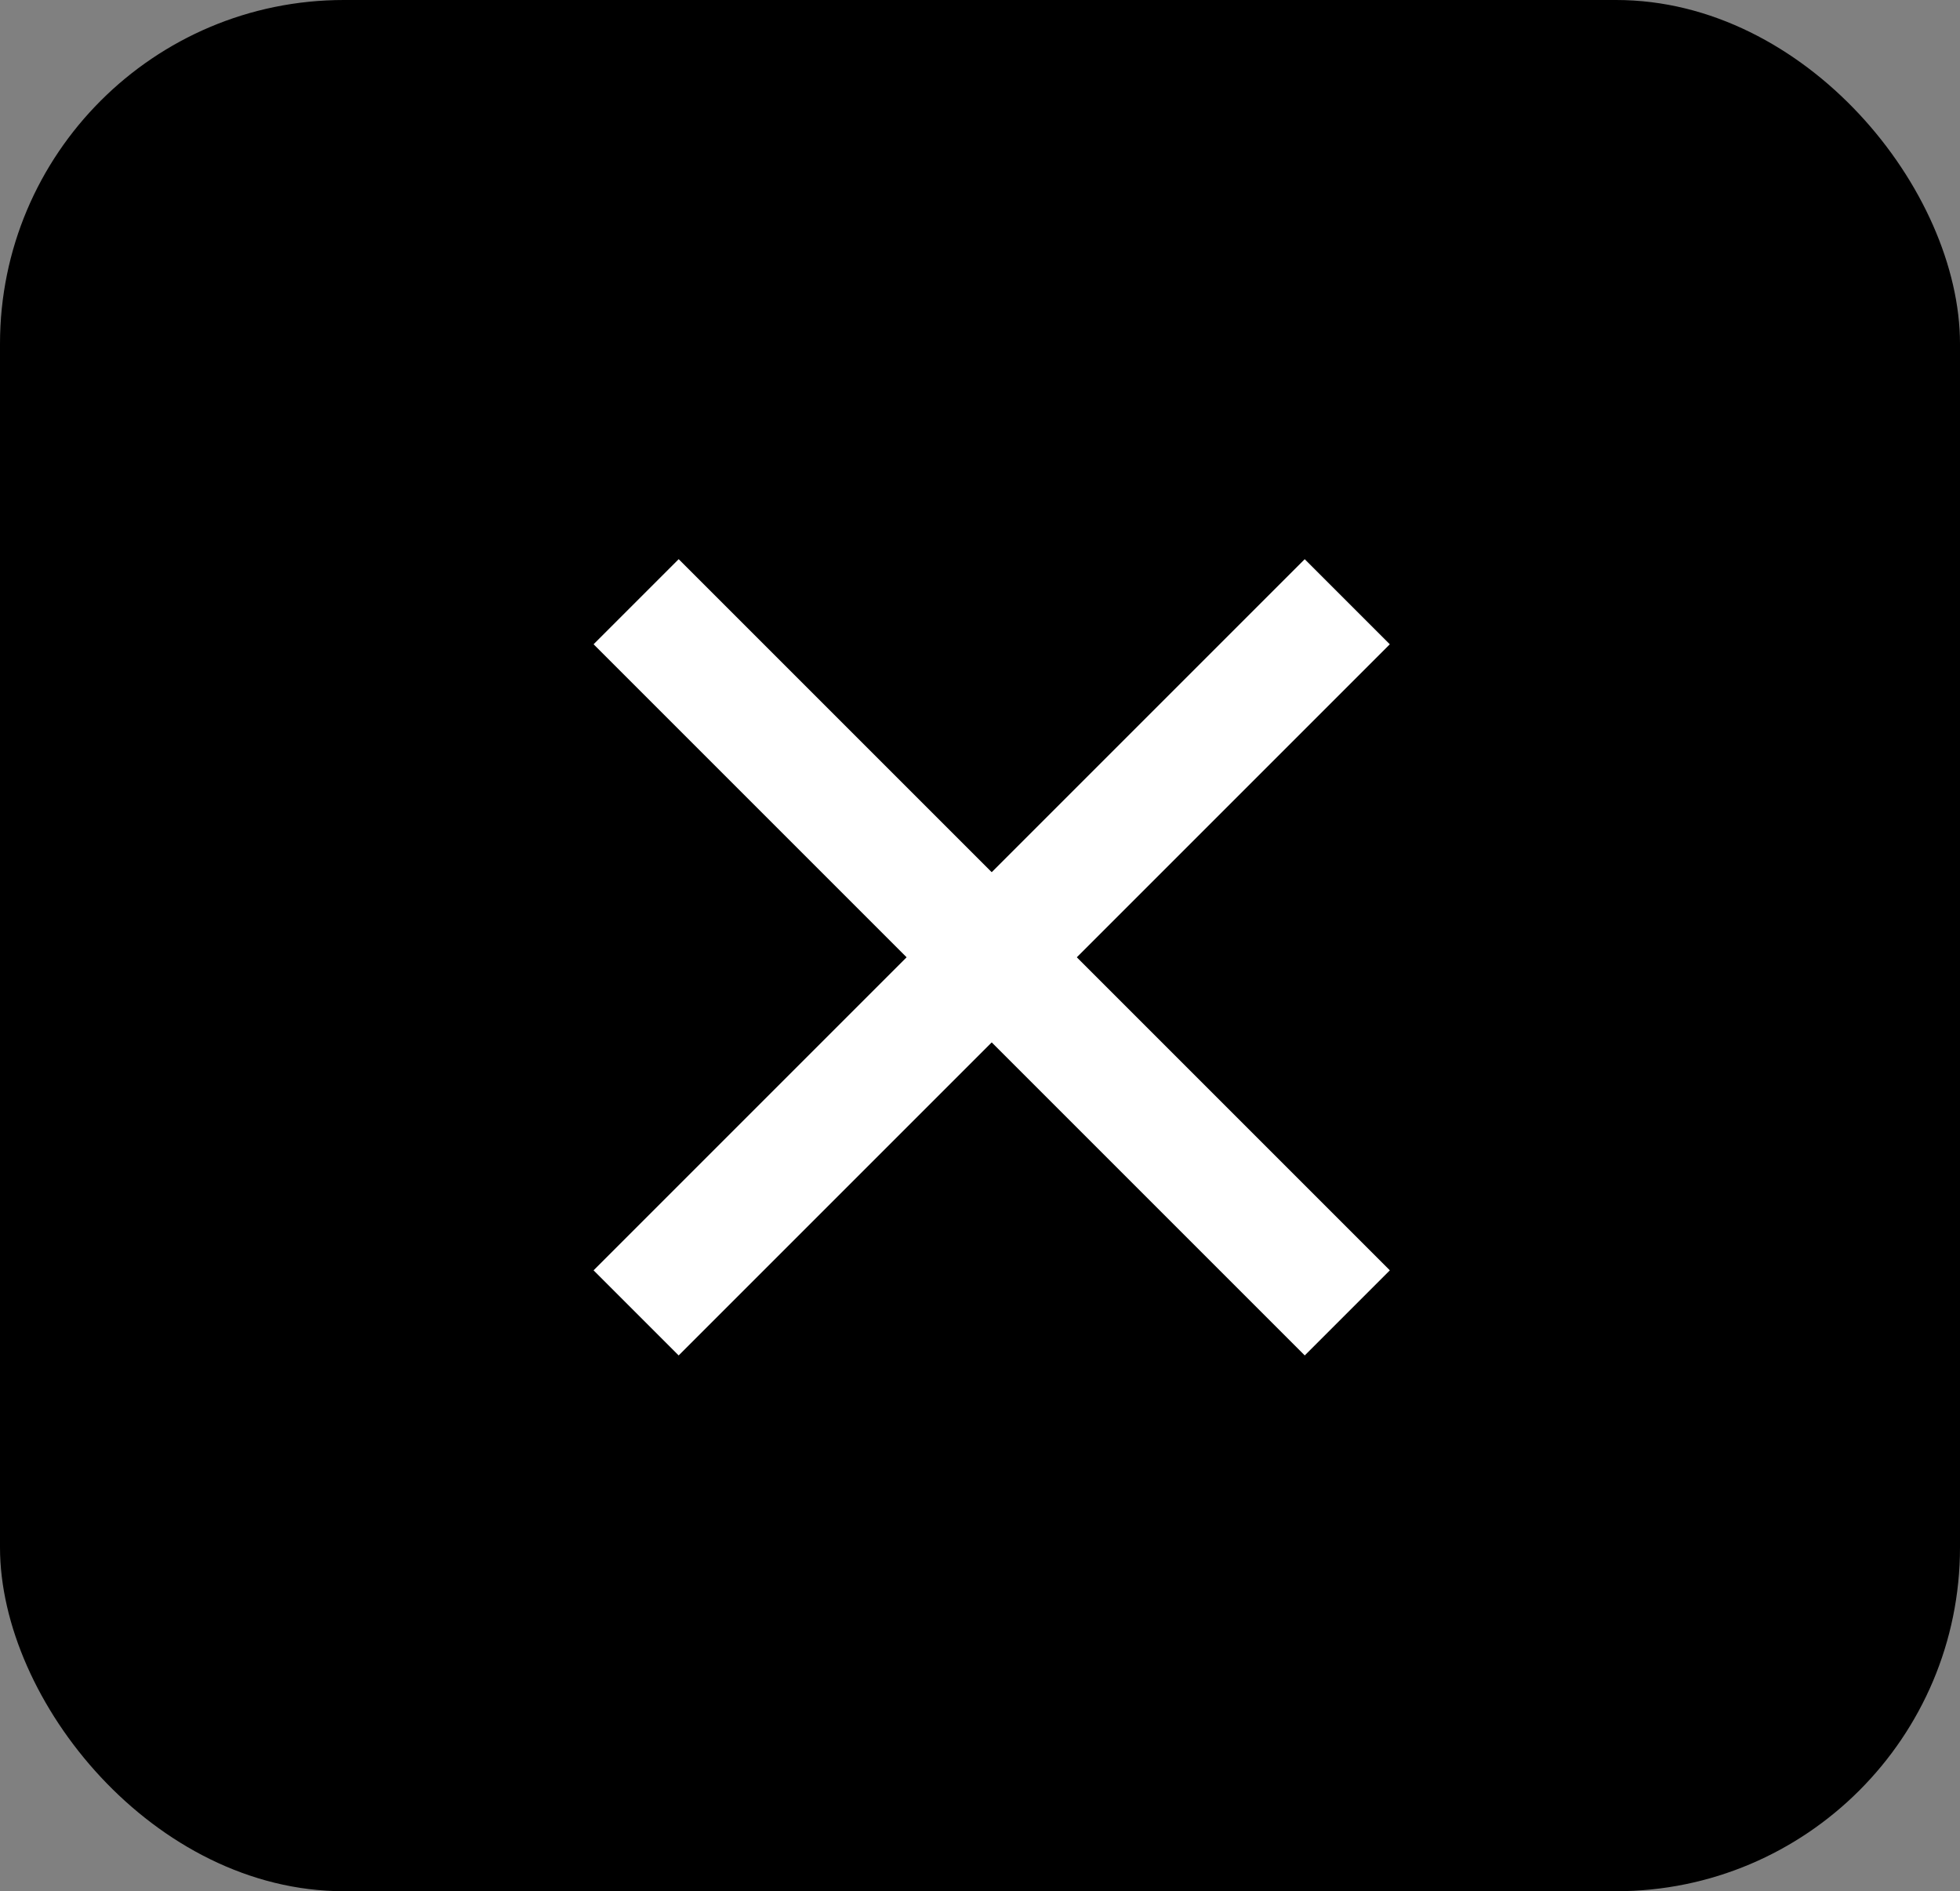
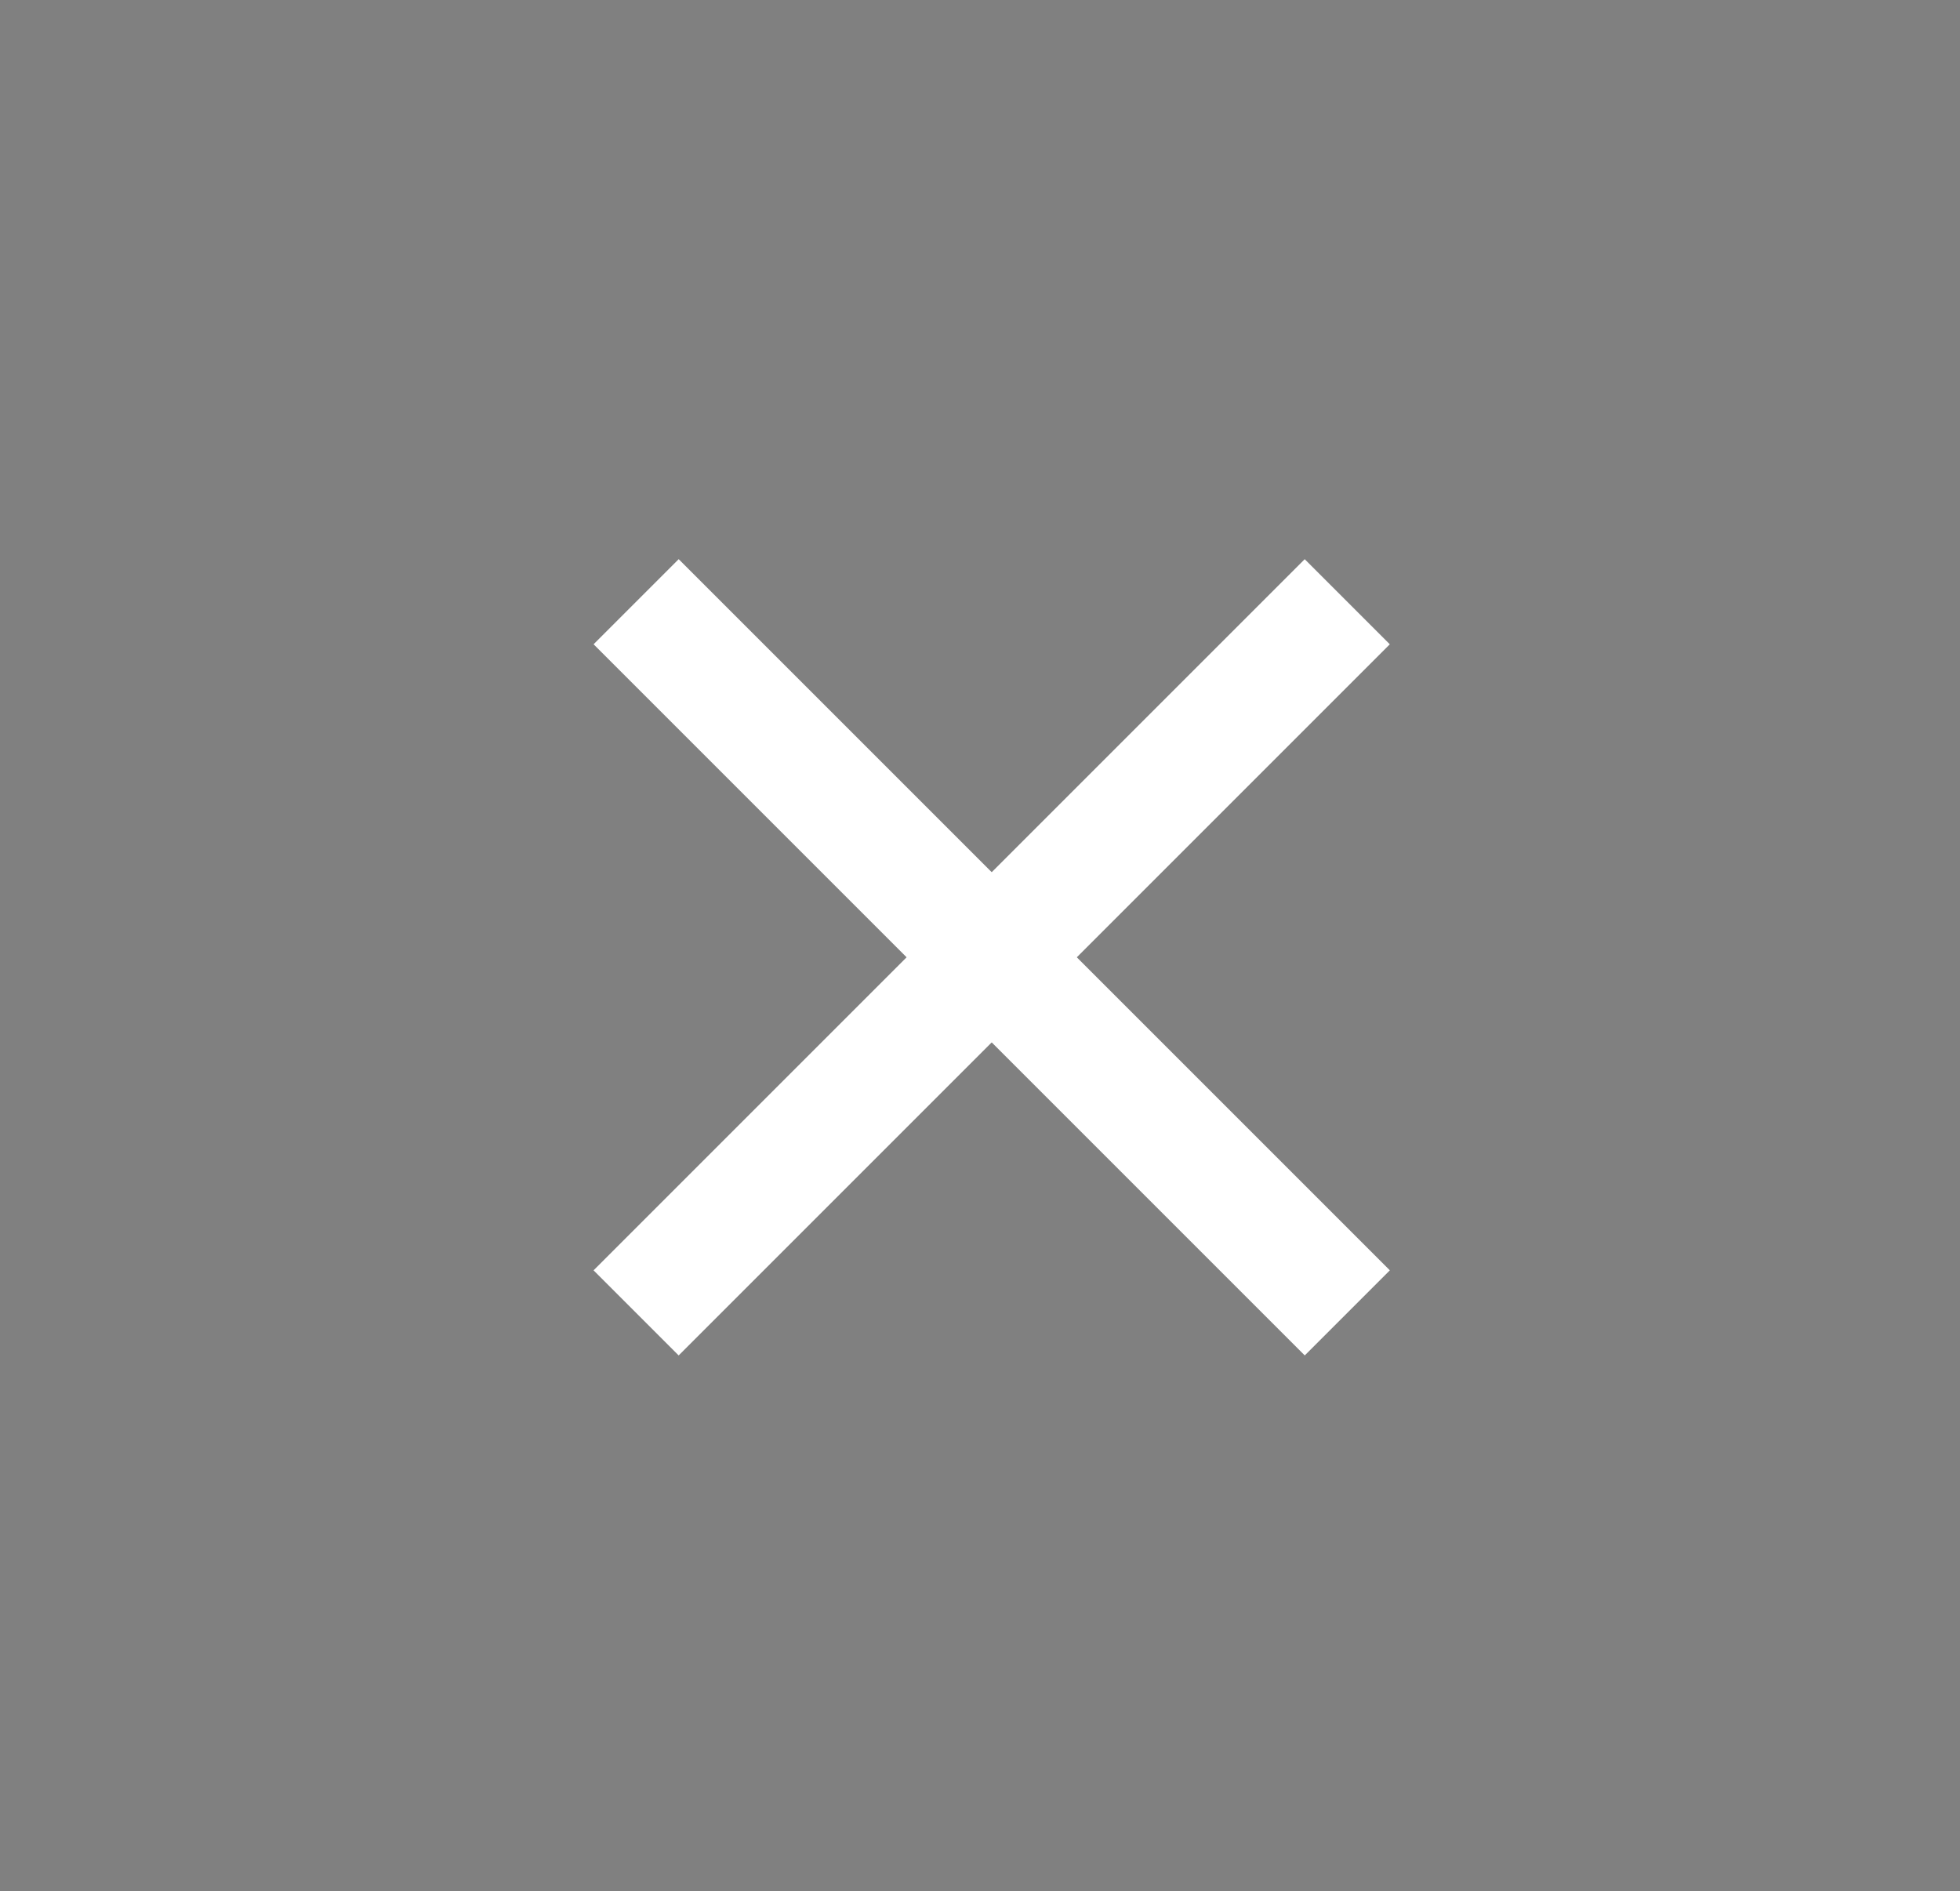
<svg xmlns="http://www.w3.org/2000/svg" width="57" height="55" viewBox="0 0 57 55">
  <rect x="0" y="0" width="57" height="55" fill="#808080" stroke="none" />
  <g id="Group_27965" data-name="Group 27965" transform="translate(0.443)">
-     <rect id="Rectangle_44380" data-name="Rectangle 44380" width="57" height="55" rx="10" transform="translate(-0.443)" />
    <path id="Path_54339" data-name="Path 54339" d="M-15287.587-22854.461h29.248" transform="translate(26988.557 5388.769) rotate(-45)" fill="none" stroke="#fff" stroke-width="3.5" />
    <path id="Path_54342" data-name="Path 54342" d="M-15287.587-22854.461h22.828" transform="translate(15304.02 22881.961)" fill="none" stroke="#fff" stroke-width="3.5" opacity="0" />
    <path id="Path_54341" data-name="Path 54341" d="M-15287.587-22854.461h29.248" transform="translate(-5332.531 26988) rotate(45)" fill="none" stroke="#fff" stroke-width="3.5" />
  </g>
</svg>